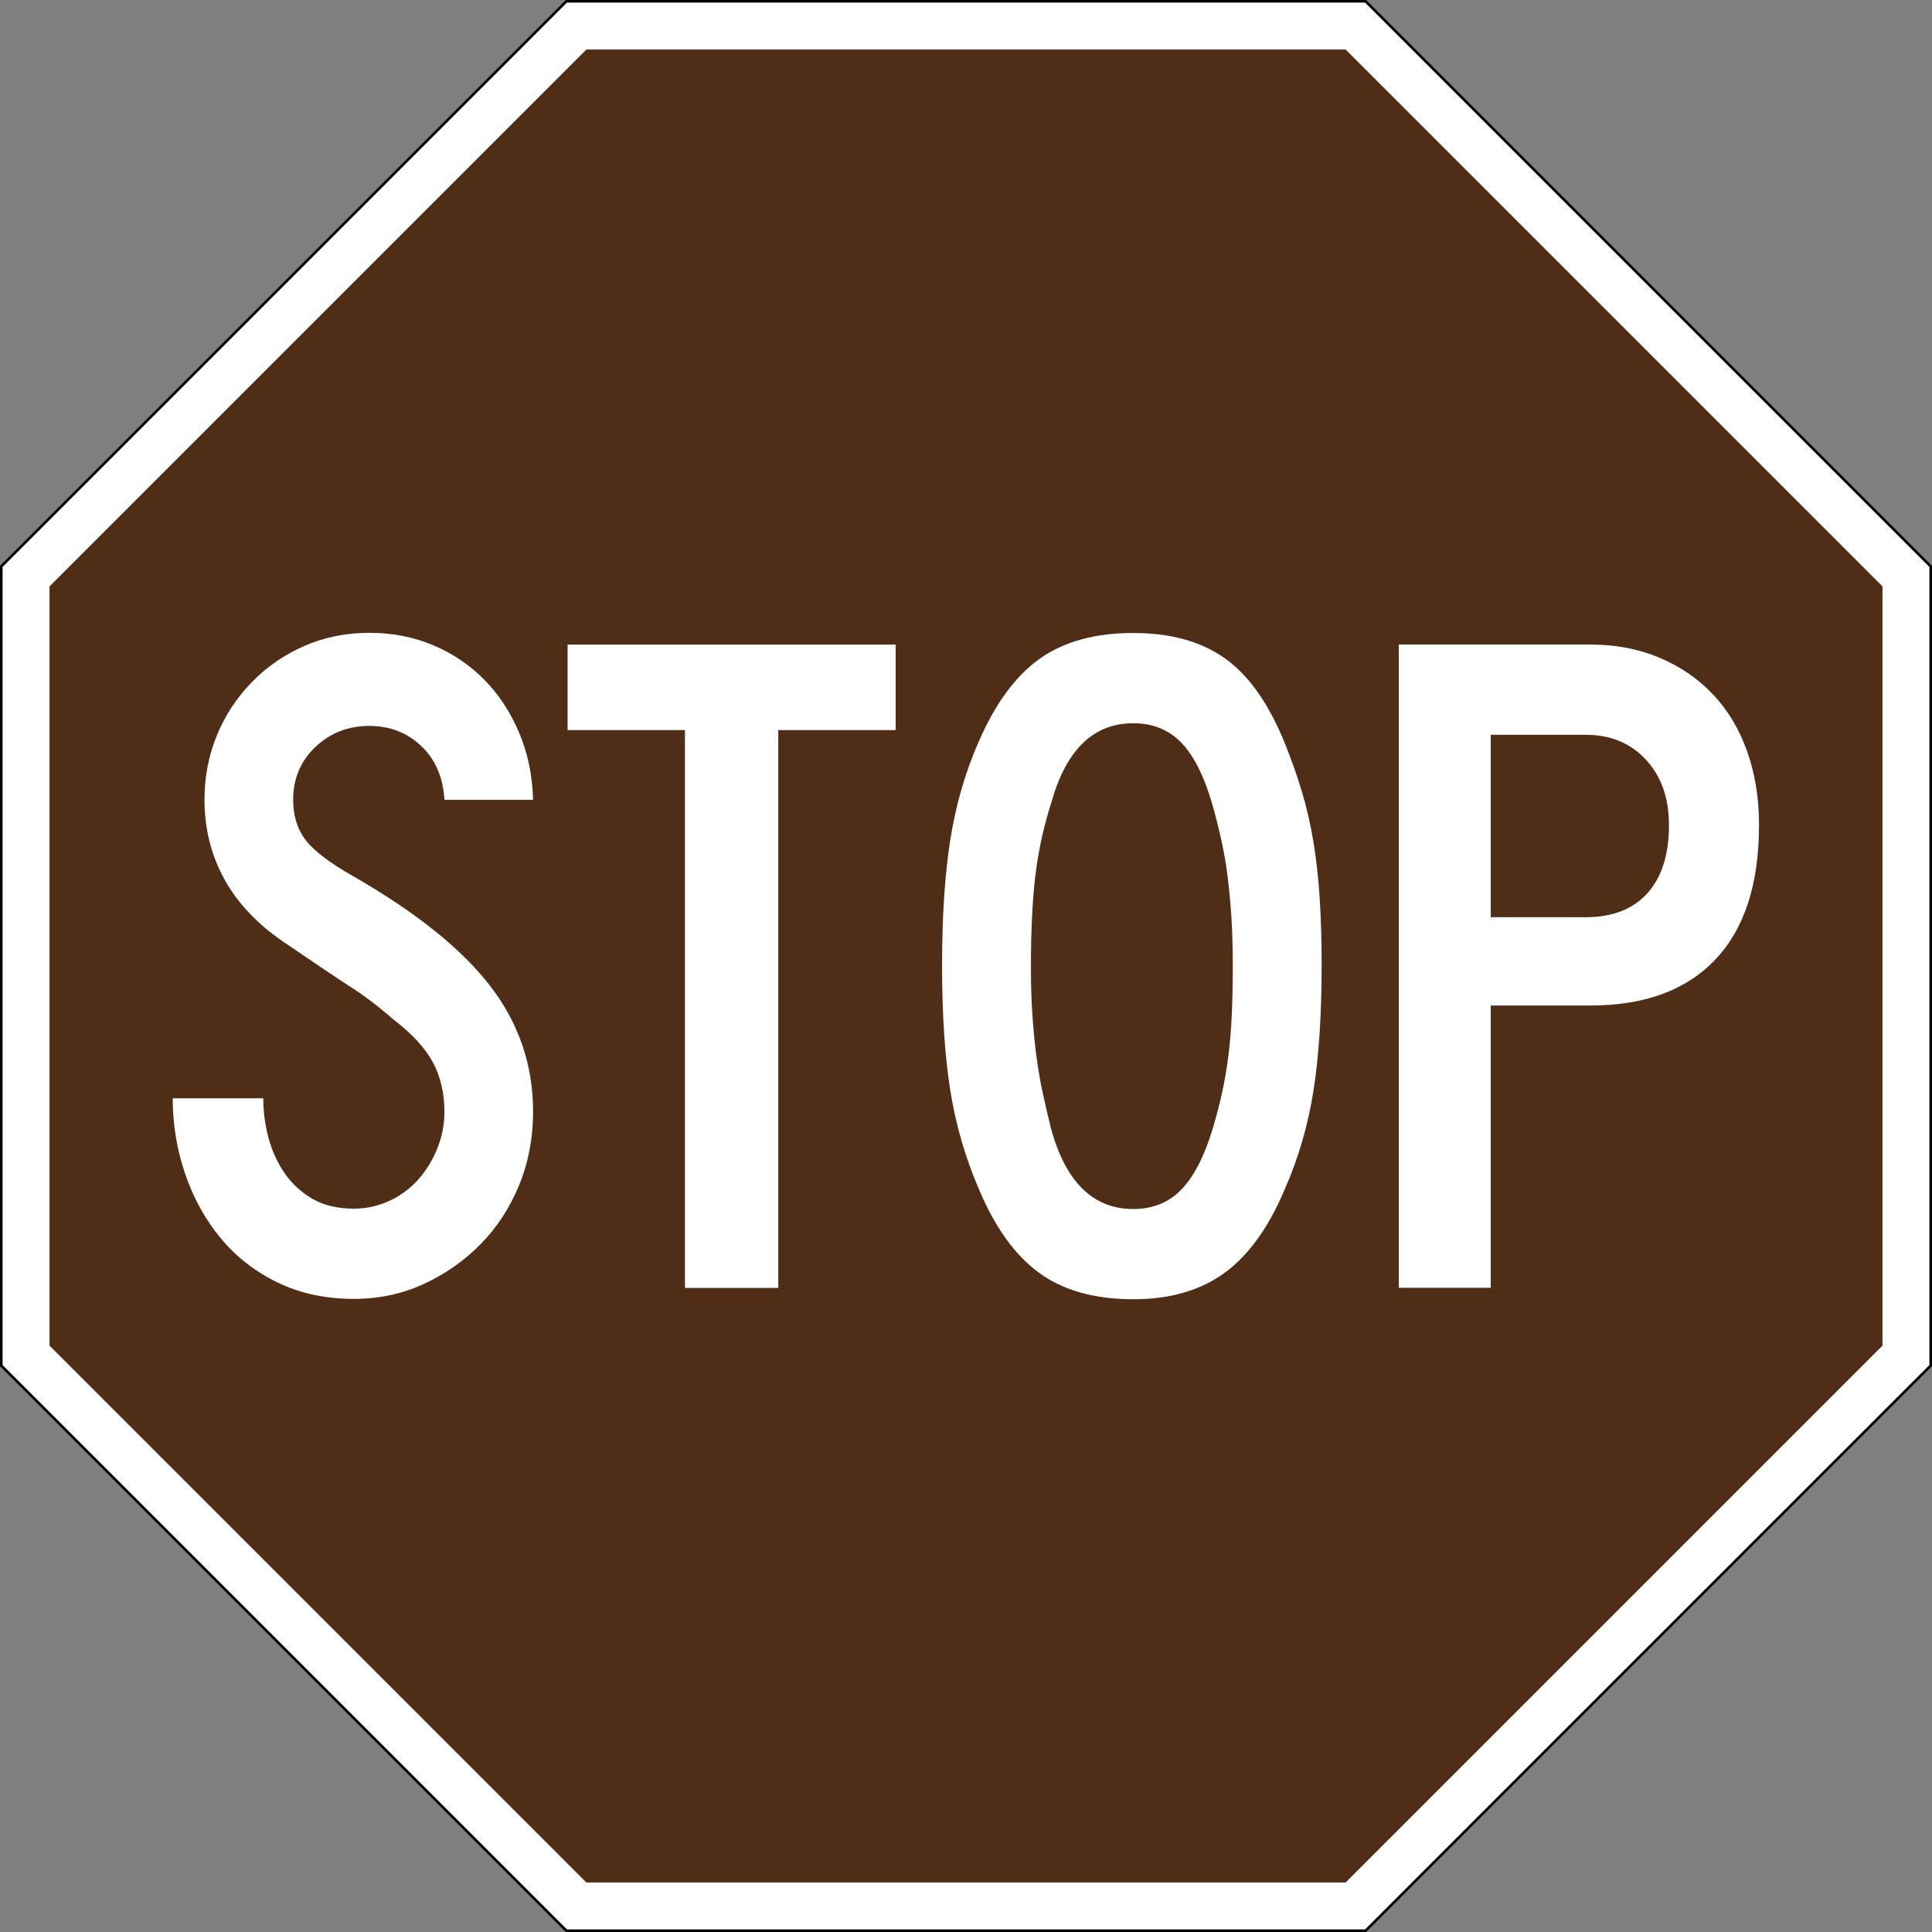
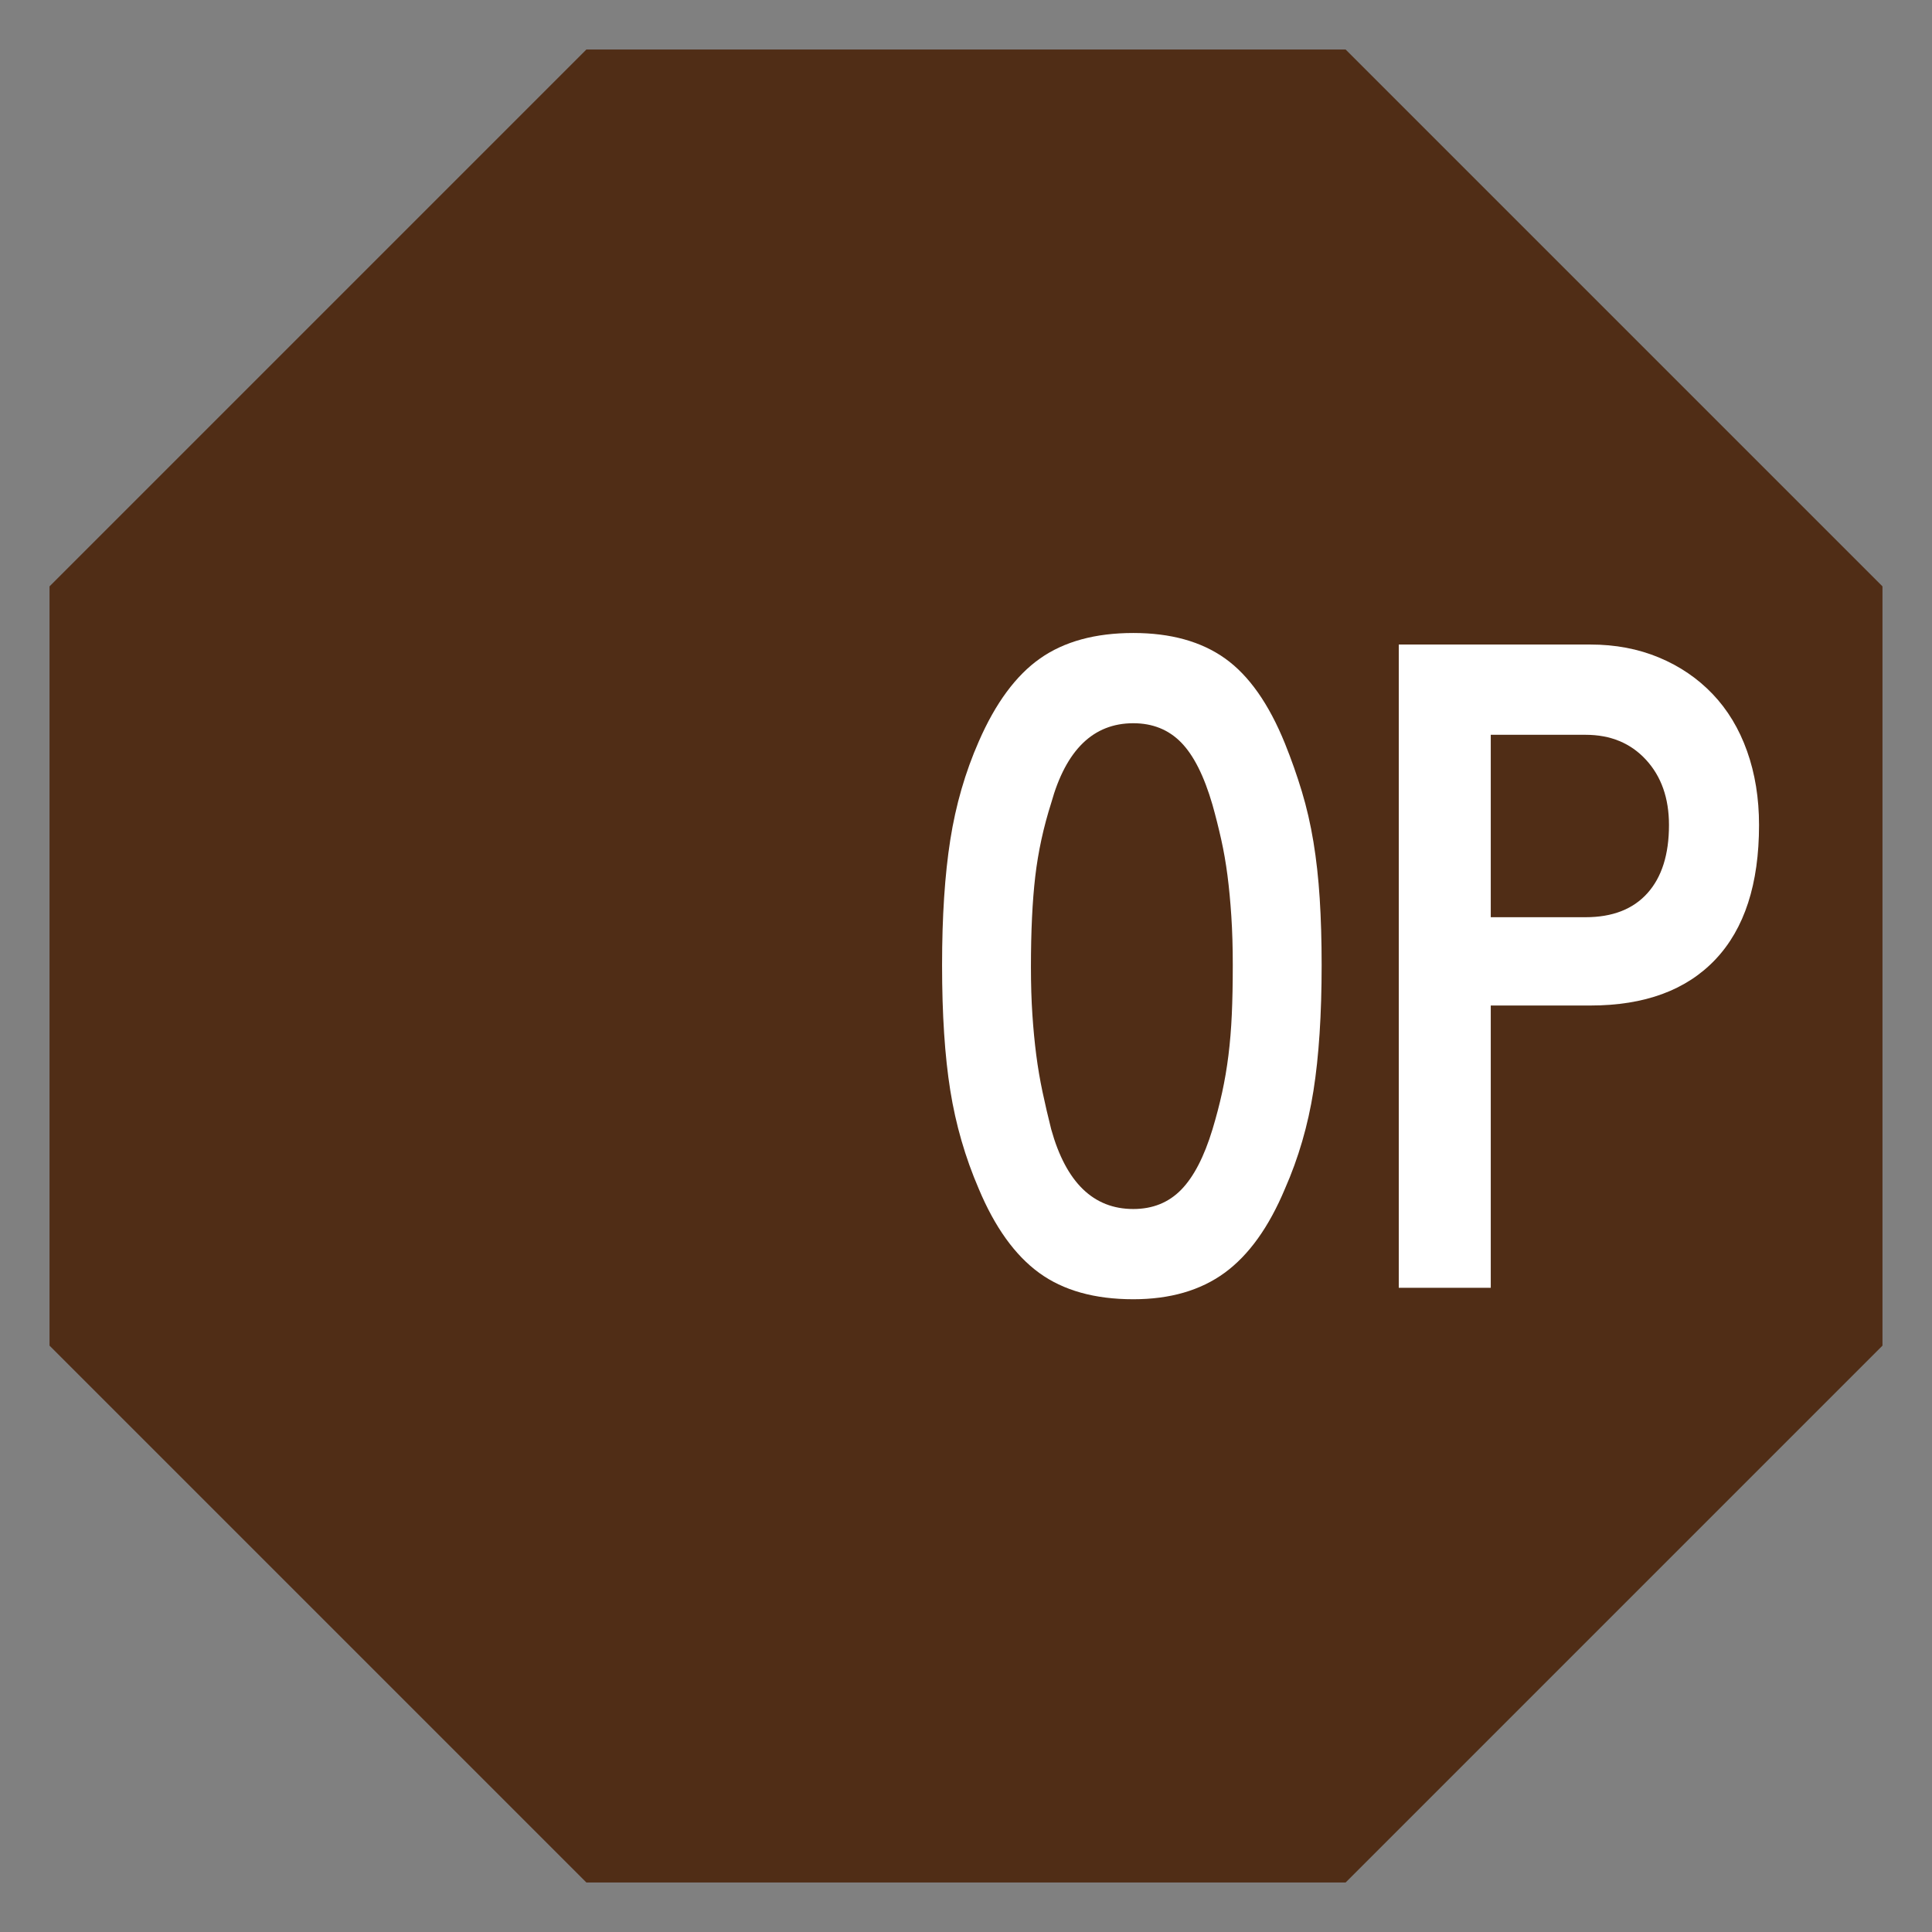
<svg xmlns="http://www.w3.org/2000/svg" xmlns:ns1="http://sodipodi.sourceforge.net/DTD/sodipodi-0.dtd" xmlns:ns2="http://www.inkscape.org/namespaces/inkscape" width="751" height="751" id="svg2" ns1:version="0.32" ns2:version="0.47 r22583" version="1.0" ns1:docname="Stop sign.svg" ns2:output_extension="org.inkscape.output.svg.inkscape">
  <rect width="100%" height="100%" fill="#808080" stroke="none" />
  <defs id="defs4">
    <ns2:perspective ns1:type="inkscape:persp3d" ns2:vp_x="0 : 526.18109 : 1" ns2:vp_y="0 : 1000 : 0" ns2:vp_z="744.09448 : 526.18109 : 1" ns2:persp3d-origin="372.04724 : 350.78739 : 1" id="perspective10" />
    <ns2:perspective id="perspective2455" ns2:persp3d-origin="300.5 : 200.33333 : 1" ns2:vp_z="601 : 300.5 : 1" ns2:vp_y="0 : 1000 : 0" ns2:vp_x="0 : 300.5 : 1" ns1:type="inkscape:persp3d" />
  </defs>
  <ns1:namedview id="base" pagecolor="#ffffff" bordercolor="#666666" borderopacity="1.0" gridtolerance="10000" guidetolerance="10" objecttolerance="10" ns2:pageopacity="0.0" ns2:pageshadow="2" ns2:zoom="0.35920271" ns2:cx="375.5" ns2:cy="454.24181" ns2:document-units="px" ns2:current-layer="layer1" showgrid="false" showborder="false" ns2:showpageshadow="false" ns2:window-width="1280" ns2:window-height="744" ns2:window-x="-4" ns2:window-y="-4" ns2:window-maximized="1" />
  <g ns2:label="Layer 1" ns2:groupmode="layer" id="layer1">
-     <path id="polygon5" d="M 530.83,0.5 L 750.499,220.17 L 750.5,530.83 L 530.83,750.5 L 220.17,750.5 L 0.5,530.83 L 0.5,220.17 L 220.17,0.501 L 530.83,0.5 z" style="fill:#ffffff;fill-opacity:1;fill-rule:evenodd;stroke:#000000;stroke-opacity:1" />
    <path id="polygon9" d="M 731.749,227.937 L 731.75,523.063 L 523.063,731.75 L 227.937,731.75 L 19.25,523.063 L 19.25,227.937 L 227.937,19.251 L 523.062,19.25 L 731.749,227.937 z" style="fill:#502d16;fill-opacity:1;fill-rule:evenodd" />
    <g id="g3315" style="fill:#ffffff;fill-opacity:1" transform="translate(0.5,0.5)">
-       <path ns1:nodetypes="csssssssccssssssssscscsssssssssccssssscscc" id="text3287" d="M 206.307,432.51 C 206.306,442.731 204.5,452.264 200.888,461.109 C 197.275,469.954 192.292,477.617 185.938,484.096 C 179.583,490.576 172.231,495.748 163.88,499.611 C 155.53,503.475 146.495,505.406 136.775,505.406 C 125.808,505.406 115.965,503.288 107.246,499.052 C 98.526,494.816 91.176,489.085 85.194,481.86 C 79.213,474.635 74.602,466.287 71.362,456.814 C 68.122,447.342 66.502,437.499 66.502,427.285 L 101.639,427.285 C 101.639,432.517 102.323,437.687 103.692,442.794 C 105.061,447.901 107.179,452.512 110.046,456.626 C 112.914,460.74 116.528,464.043 120.89,466.534 C 125.251,469.025 130.546,470.27 136.775,470.27 C 141.513,470.27 146.063,469.274 150.425,467.281 C 154.786,465.288 158.524,462.547 161.639,459.056 C 164.753,455.565 167.244,451.515 169.111,446.906 C 170.978,442.298 171.912,437.499 171.912,432.51 C 171.912,425.285 170.417,418.87 167.428,413.264 C 164.439,407.659 159.207,401.99 151.731,396.255 C 150.484,395.008 142.572,388.469 136.963,384.853 C 131.354,381.237 122.196,375.071 109.487,366.355 C 99.273,359.373 91.611,351.209 86.5,341.862 C 81.39,332.515 78.834,322.237 78.834,311.026 C 78.834,302.052 80.454,293.641 83.694,285.792 C 86.934,277.943 91.482,271.028 97.338,265.047 C 103.194,259.065 109.985,254.392 117.713,251.026 C 125.439,247.661 133.786,245.978 142.753,245.978 C 151.727,245.978 160.015,247.598 167.617,250.838 C 175.218,254.078 181.821,258.565 187.427,264.299 C 193.031,270.034 197.517,276.888 200.882,284.862 C 204.247,292.837 206.056,301.558 206.307,311.026 L 171.912,311.026 C 171.417,302.303 168.428,295.325 162.945,290.093 C 157.462,284.861 150.731,282.244 142.753,282.244 C 134.532,282.244 127.556,284.986 121.825,290.469 C 116.094,295.953 113.229,302.805 113.229,311.026 C 113.229,317.255 114.849,322.488 118.089,326.724 C 121.329,330.96 127.558,335.694 136.775,340.927 C 160.952,354.882 178.585,369.087 189.674,383.541 C 200.762,397.995 206.306,414.318 206.307,432.51 L 206.307,432.51 z" style="font-size:373.816px;font-style:normal;font-variant:normal;font-weight:normal;font-stretch:normal;text-align:center;line-height:125%;writing-mode:lr-tb;text-anchor:middle;fill:#ffffff;fill-opacity:1;stroke:none;stroke-width:1px;stroke-linecap:butt;stroke-linejoin:miter;stroke-opacity:1;font-family:Roadgeek 2005 Series C;-inkscape-font-specification:Roadgeek 2005 Series C" transform="scale(1.002,0.998)" />
-       <path id="text3293" d="M 301.724,283.577 L 301.724,500.638 L 265.49,500.638 L 265.49,283.577 L 219.907,283.577 L 219.907,250.319 L 347.307,250.319 L 347.307,283.577 L 301.724,283.577 z" style="font-size:373.603px;font-style:normal;font-variant:normal;font-weight:normal;font-stretch:normal;text-align:center;line-height:125%;writing-mode:lr-tb;text-anchor:middle;fill:#ffffff;fill-opacity:1;stroke:none;stroke-width:1px;stroke-linecap:butt;stroke-linejoin:miter;stroke-opacity:1;font-family:Roadgeek 2005 Series C;-inkscape-font-specification:Roadgeek 2005 Series C" transform="scale(1.001,0.999)" />
      <path id="text3299" d="M 511.707,375.805 C 511.707,395.018 510.646,411.362 508.526,424.837 C 506.405,438.312 502.721,451.039 497.474,463.017 C 491.237,477.989 483.441,488.905 474.086,495.766 C 464.731,502.627 452.941,506.058 438.716,506.058 C 423.745,506.058 411.58,502.627 402.221,495.766 C 392.862,488.905 385.064,477.989 378.827,463.017 C 373.588,450.788 369.908,437.998 367.787,424.649 C 365.666,411.299 364.606,395.018 364.606,375.805 C 364.606,356.844 365.666,340.563 367.787,326.962 C 369.908,313.362 373.588,300.572 378.827,288.593 C 385.315,273.622 393.239,262.83 402.598,256.216 C 411.957,249.602 423.996,246.296 438.716,246.295 C 453.185,246.296 465.036,249.602 474.269,256.216 C 483.502,262.83 491.237,273.874 497.474,289.347 C 499.972,295.584 502.157,301.821 504.031,308.058 C 505.904,314.295 507.402,320.844 508.526,327.705 C 509.649,334.566 510.46,341.928 510.959,349.79 C 511.457,357.653 511.707,366.325 511.707,375.805 L 511.707,375.805 z M 477.268,375.805 C 477.268,368.815 477.081,362.451 476.708,356.712 C 476.335,350.975 475.836,345.673 475.212,340.806 C 474.587,335.94 473.776,331.263 472.779,326.774 C 471.781,322.285 470.658,317.794 469.409,313.301 C 466.165,302.069 462.11,293.957 457.244,288.965 C 452.378,283.973 446.202,281.477 438.716,281.477 C 423.242,281.477 412.638,291.834 406.904,312.547 C 403.904,322.028 401.844,331.571 400.724,341.178 C 399.605,350.784 399.045,362.574 399.045,376.548 C 399.045,383.287 399.232,389.465 399.605,395.081 C 399.978,400.697 400.477,405.938 401.101,410.804 C 401.726,415.671 402.537,420.474 403.534,425.214 C 404.532,429.955 405.655,434.819 406.904,439.807 C 412.638,460.52 423.242,470.876 438.716,470.876 C 446.202,470.876 452.378,468.38 457.244,463.389 C 462.11,458.397 466.165,450.536 469.409,439.807 C 470.901,434.819 472.148,430.017 473.15,425.403 C 474.151,420.788 474.962,415.985 475.583,410.993 C 476.203,406.001 476.639,400.697 476.891,395.081 C 477.142,389.465 477.268,383.04 477.268,375.805 L 477.268,375.805 z" style="font-size:374.298px;font-style:normal;font-variant:normal;font-weight:normal;font-stretch:normal;text-align:center;line-height:125%;writing-mode:lr-tb;text-anchor:middle;fill:#ffffff;fill-opacity:1;stroke:none;stroke-width:1px;stroke-linecap:butt;stroke-linejoin:miter;stroke-opacity:1;font-family:Roadgeek 2005 Series C;-inkscape-font-specification:Roadgeek 2005 Series C" transform="scale(1.003,0.997)" />
      <path id="text3305" d="M 683.95,319.886 C 683.95,342.747 678.295,360.143 666.986,372.074 C 655.677,384.005 639.461,389.97 618.337,389.97 L 579.563,389.97 L 579.563,499.58 L 543.77,499.58 L 543.77,249.79 L 618.337,249.79 C 628.03,249.79 636.916,251.468 644.994,254.824 C 653.072,258.181 660.031,262.904 665.871,268.995 C 671.712,275.086 676.185,282.481 679.291,291.181 C 682.397,299.881 683.95,309.449 683.95,319.886 L 683.95,319.886 z M 648.908,319.886 C 648.908,309.449 645.925,300.999 639.96,294.537 C 633.994,288.075 626.164,284.844 616.471,284.843 L 579.563,284.843 L 579.563,355.679 L 616.471,355.679 C 626.908,355.679 634.923,352.571 640.517,346.355 C 646.111,340.139 648.908,331.316 648.908,319.886 L 648.908,319.886 z" style="font-size:372.813px;font-style:normal;font-variant:normal;font-weight:normal;font-stretch:normal;text-align:center;line-height:125%;writing-mode:lr-tb;text-anchor:middle;fill:#ffffff;fill-opacity:1;stroke:none;stroke-width:1px;stroke-linecap:butt;stroke-linejoin:miter;stroke-opacity:1;font-family:Roadgeek 2005 Series C;-inkscape-font-specification:Roadgeek 2005 Series C" transform="scale(0.999,1.001)" />
    </g>
  </g>
</svg>